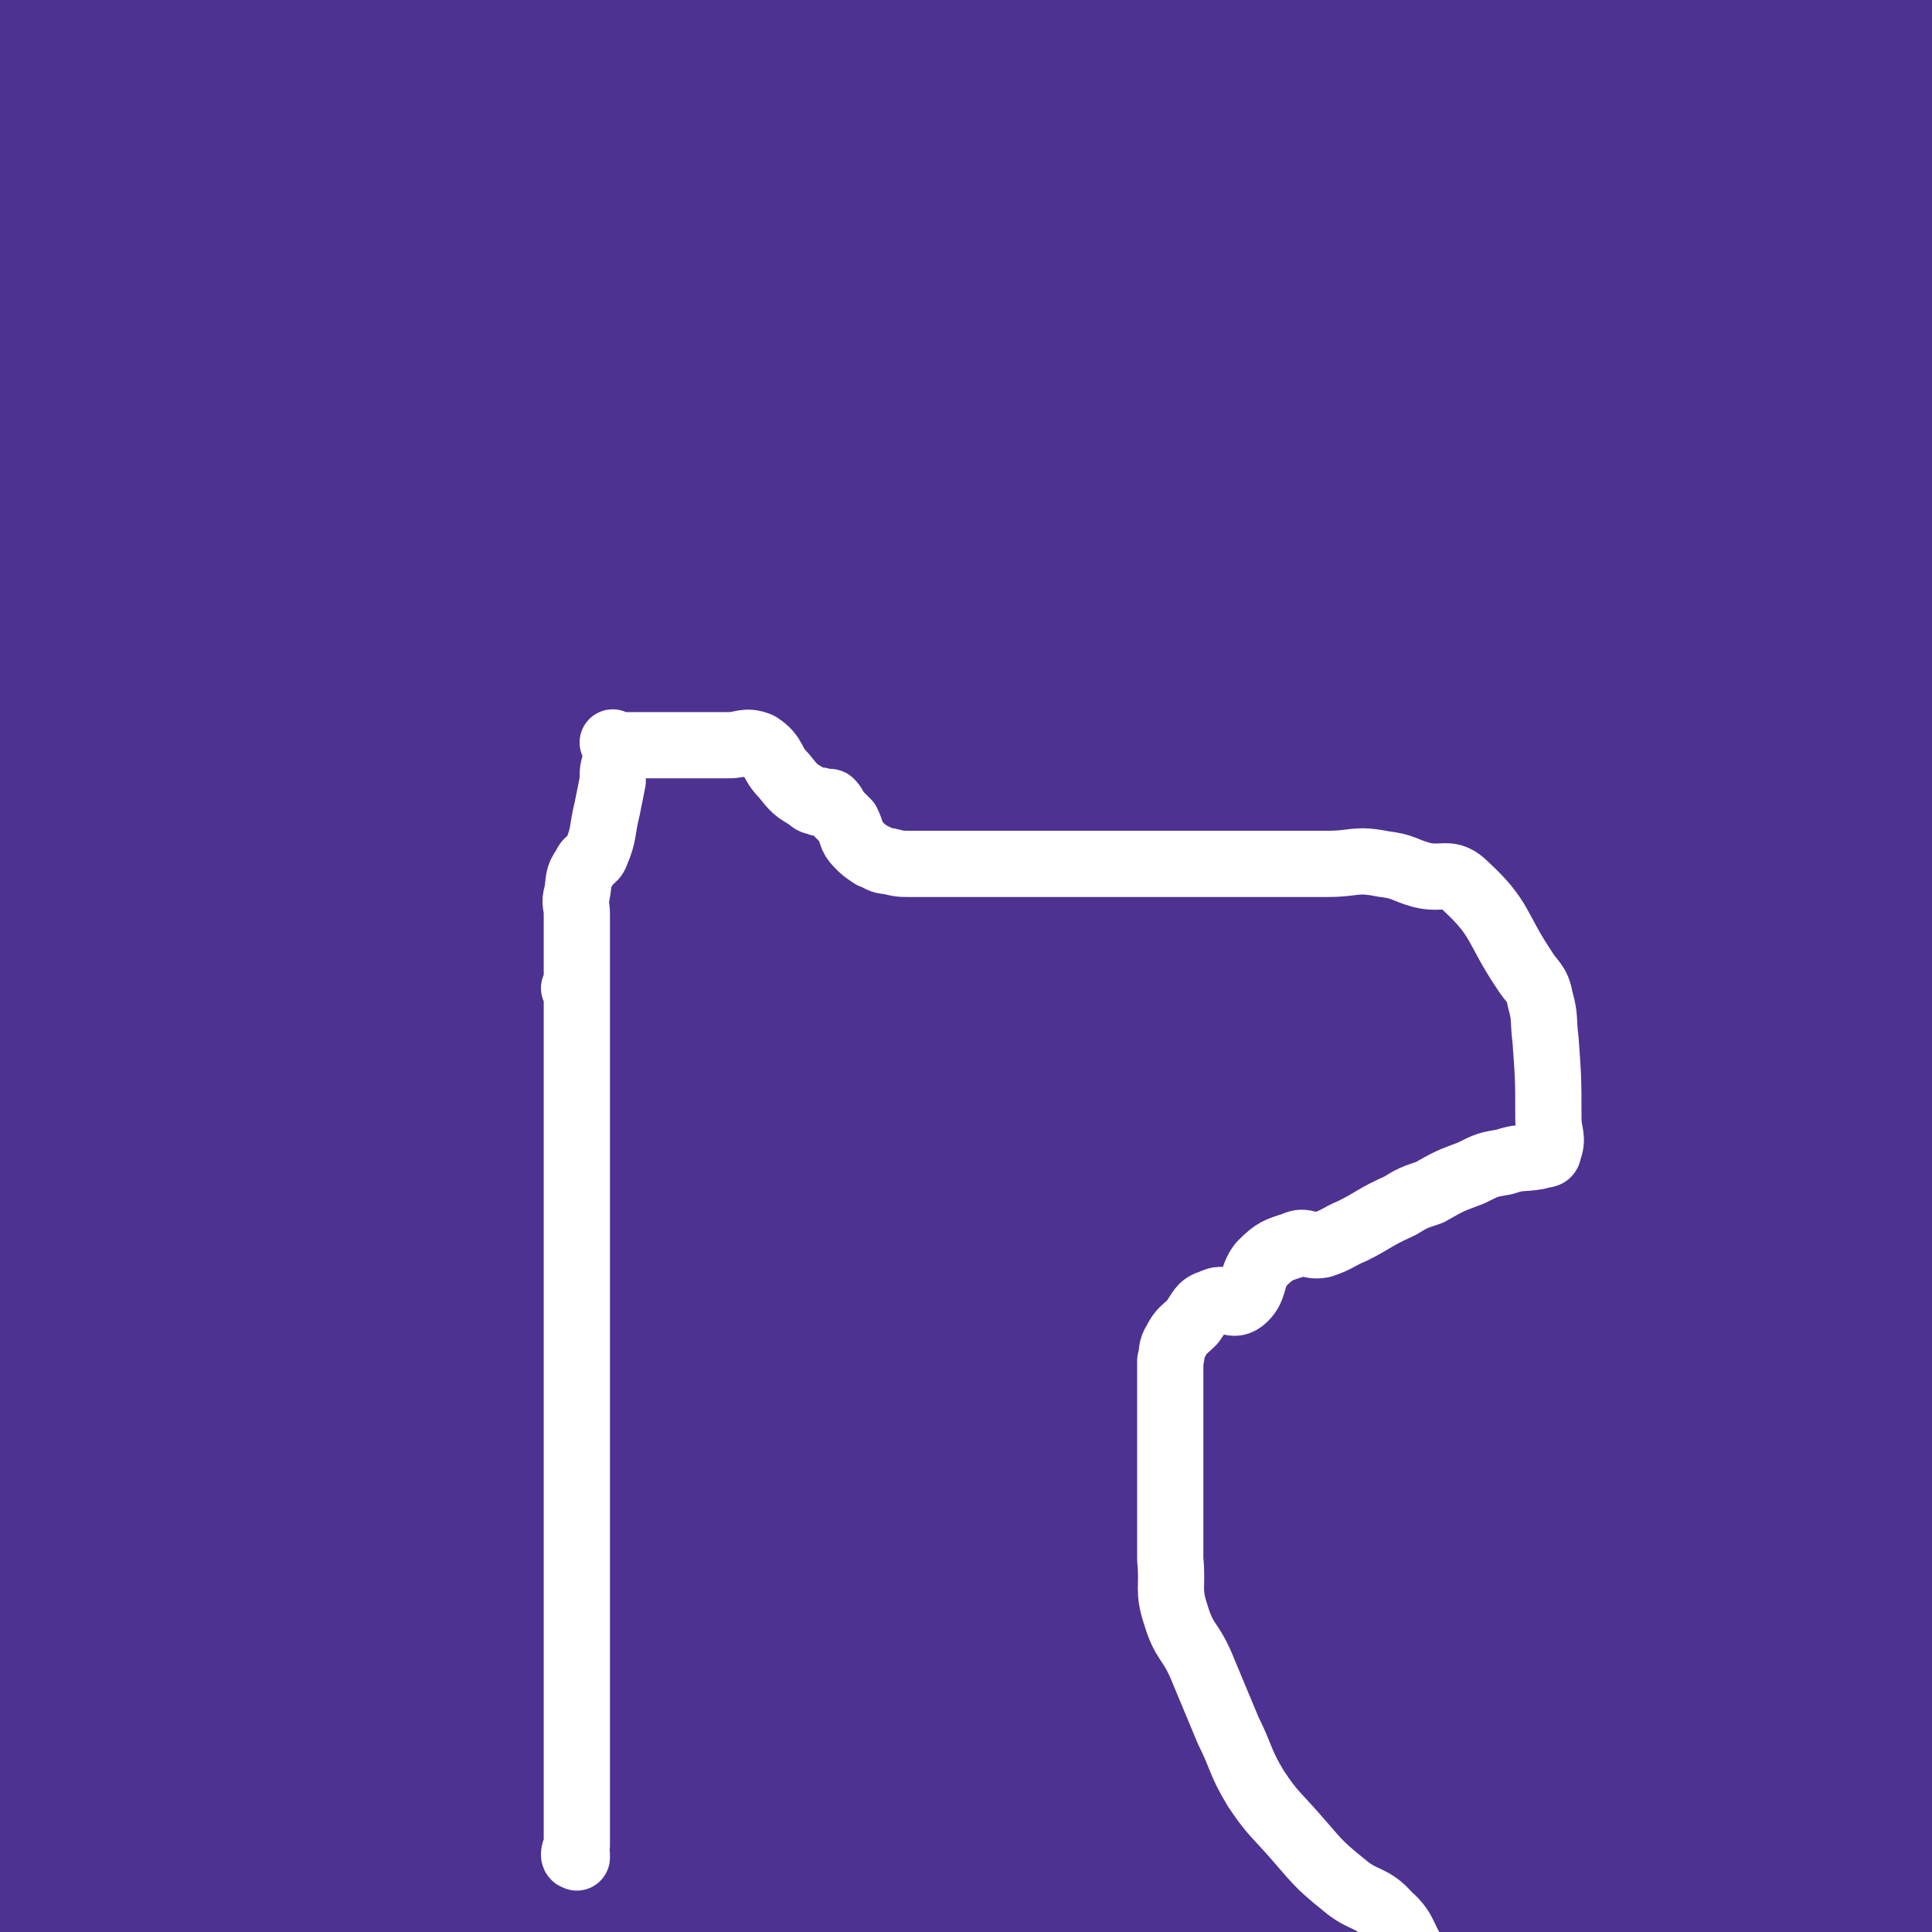
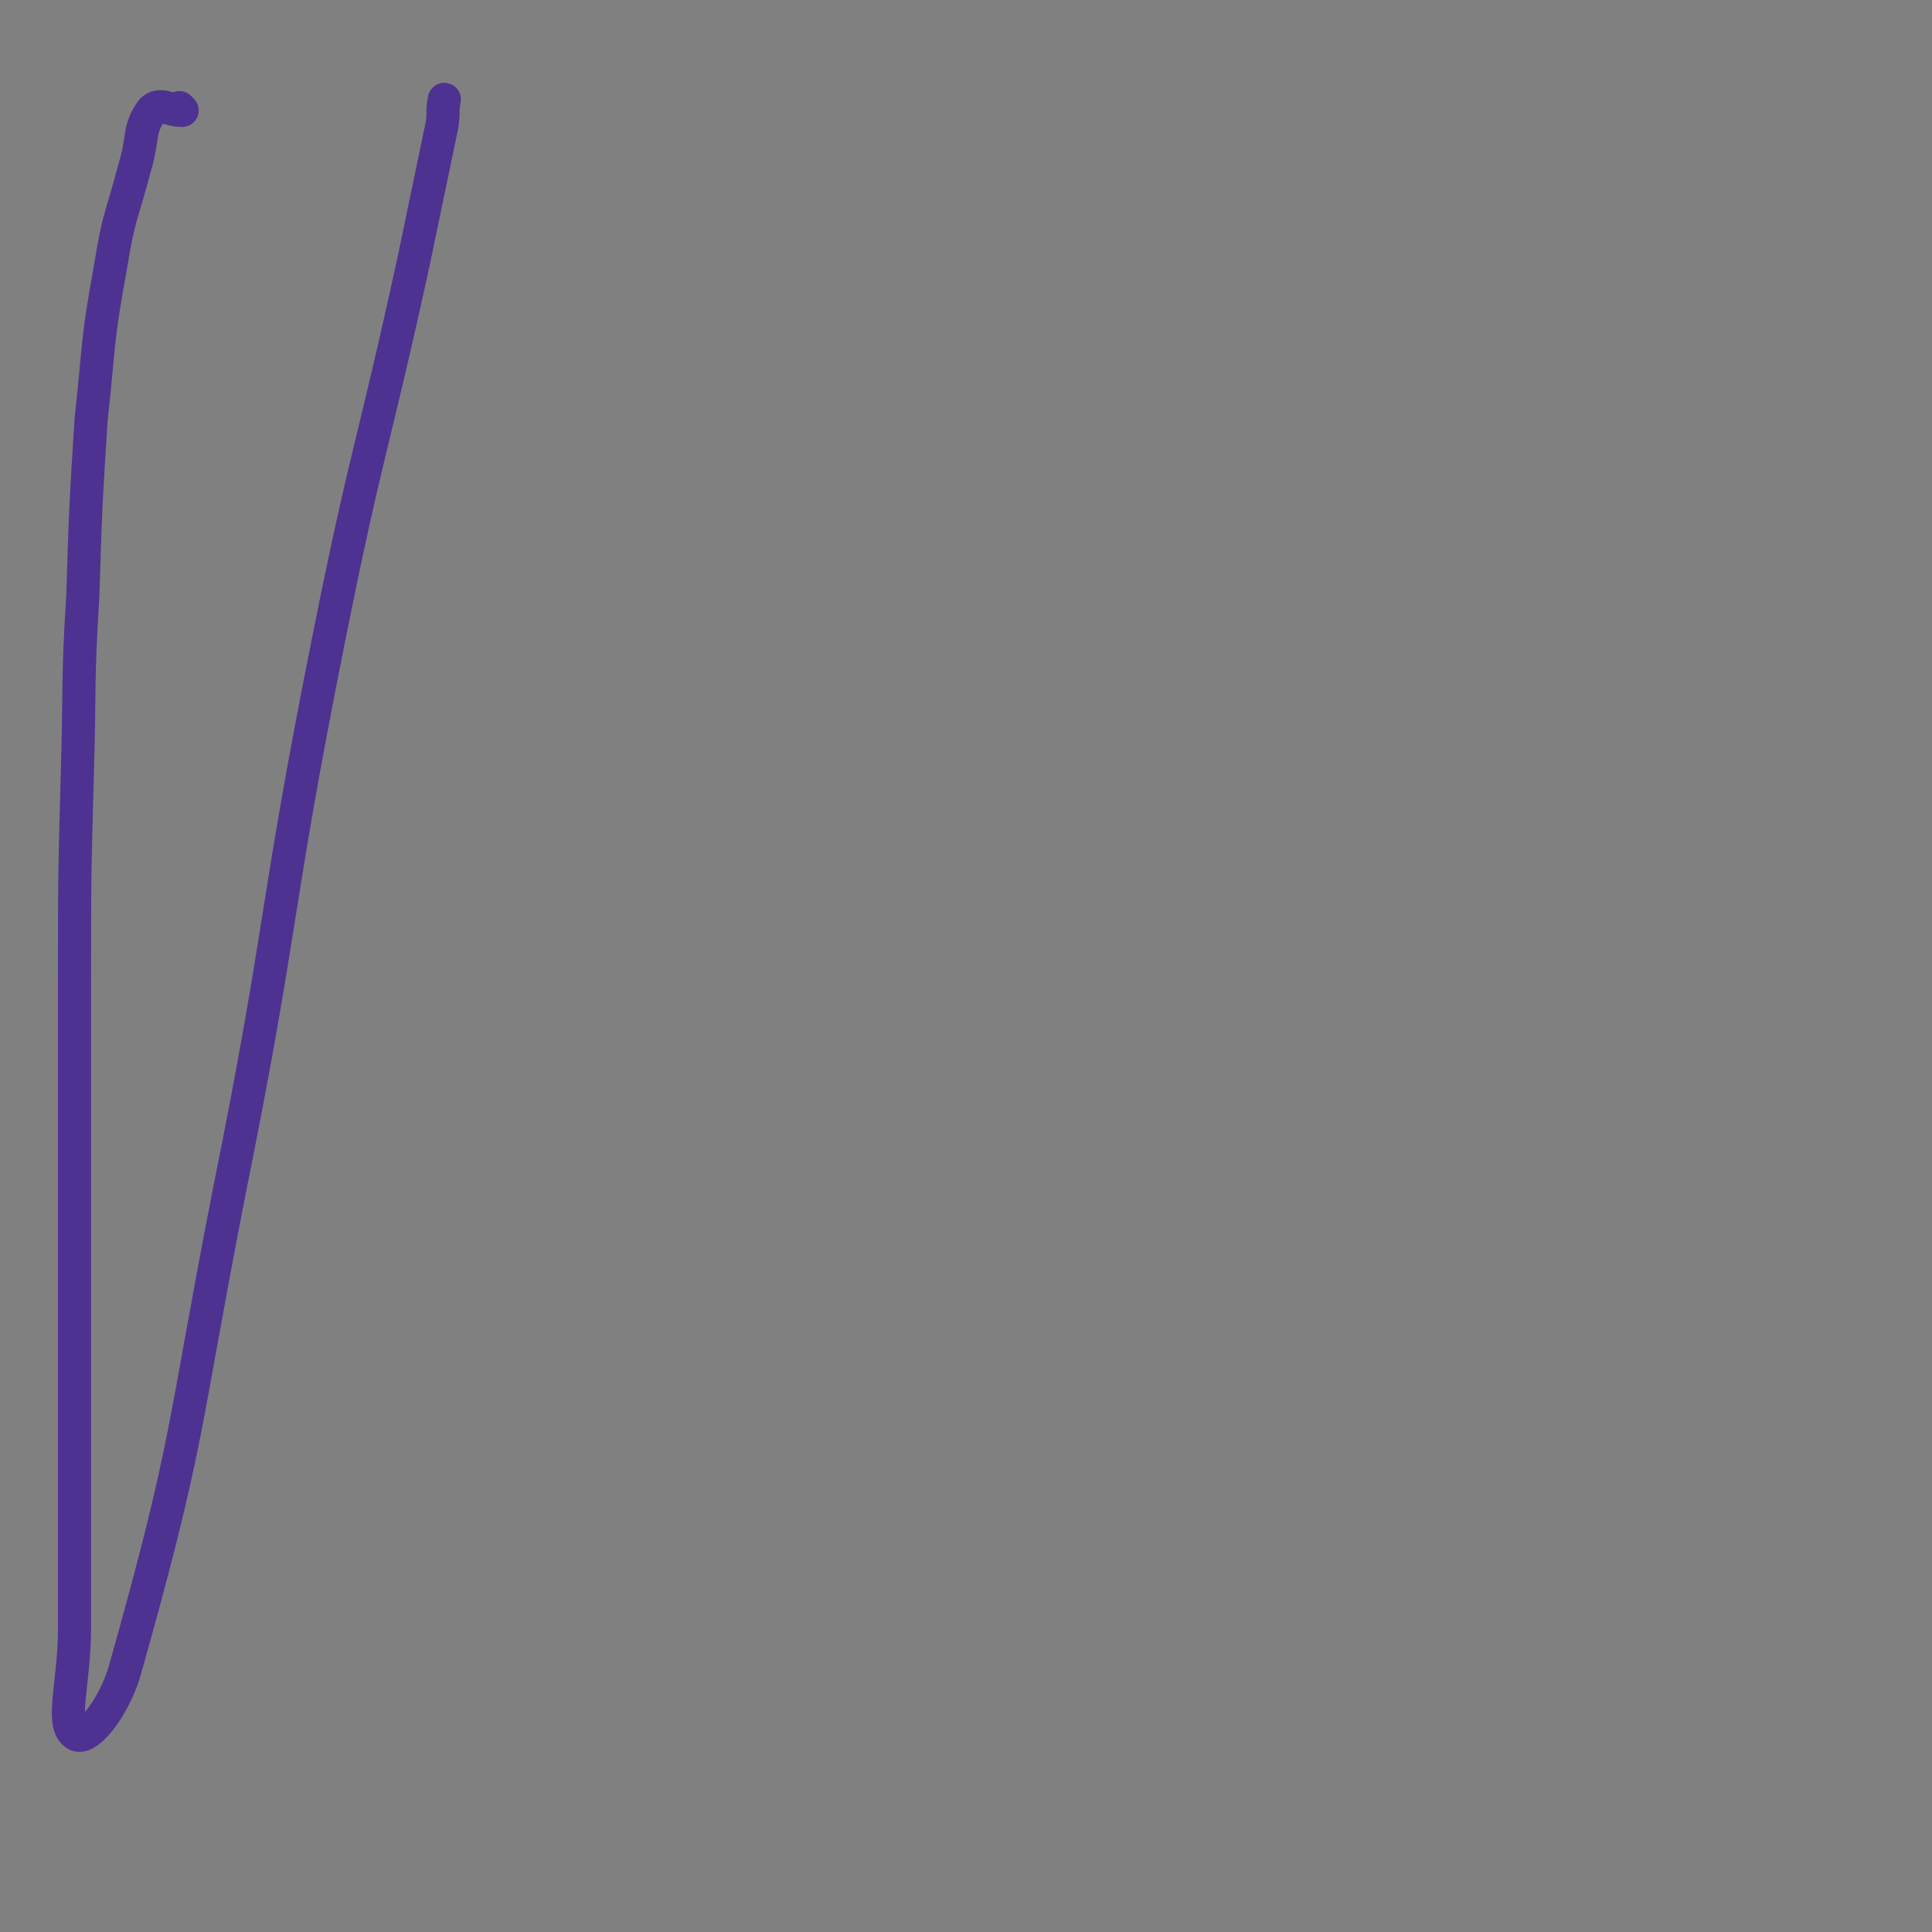
<svg xmlns="http://www.w3.org/2000/svg" viewBox="0 0 700 700" version="1.1">
  <rect x="0" y="0" width="700" height="700" fill="#808080" stroke="none" />
  <g fill="none" stroke="#4D3292" stroke-width="12" stroke-linecap="round" stroke-linejoin="round">
    <path d="M66,40c0,0 0,0 -1,-1 0,0 1,1 1,1 0,0 0,0 0,0 -5,0 -8,-3 -11,0 -5,7 -3,10 -6,20 -5,19 -6,18 -9,37 -5,27 -4,28 -7,55 -2,32 -2,32 -3,64 -2,32 -1,32 -2,65 -1,37 -1,37 -1,74 0,73 0,73 0,145 0,45 0,45 0,90 0,19 -5,34 0,38 4,4 14,-9 18,-22 24,-85 21,-87 38,-174 20,-99 16,-100 36,-200 14,-70 16,-69 31,-138 5,-24 5,-24 10,-48 1,-5 0,-5 1,-10 " />
  </g>
  <g fill="none" stroke="#4D3292" stroke-width="80" stroke-linecap="round" stroke-linejoin="round">
-     <path d="M99,210c0,0 0,-1 -1,-1 0,0 1,1 1,1 0,-8 0,-9 0,-18 0,-4 0,-4 0,-9 0,-7 0,-7 0,-14 0,-6 2,-16 0,-13 -12,15 -18,22 -28,48 -27,72 -23,74 -46,147 -13,41 -13,41 -25,82 " />
-     <path d="M273,130c0,0 -1,-1 -1,-1 0,0 1,0 1,1 -2,10 -1,10 -3,21 -3,15 -4,15 -7,31 -18,88 -19,87 -35,175 -20,112 -19,112 -37,224 -9,56 -9,56 -16,112 -3,24 -3,24 -5,49 -1,10 -5,25 -2,20 10,-24 14,-39 27,-78 10,-31 10,-31 19,-62 32,-113 30,-113 64,-225 31,-103 33,-102 66,-205 17,-52 18,-52 34,-104 4,-13 3,-13 6,-25 1,-5 4,-12 2,-10 -7,16 -10,23 -20,46 -38,89 -41,87 -75,178 -43,116 -41,116 -79,234 -26,82 -25,82 -48,164 -5,19 -4,20 -8,39 -2,9 -3,22 -3,17 -1,-19 -2,-32 2,-64 14,-106 14,-106 34,-211 20,-111 24,-110 46,-220 13,-70 12,-70 24,-141 3,-17 3,-17 6,-35 1,-8 1,-8 2,-15 0,-2 0,-7 0,-5 -6,22 -4,27 -12,52 -29,87 -33,85 -62,172 -37,109 -37,109 -69,220 -17,56 -17,56 -30,114 -10,45 -8,45 -17,91 -1,6 -1,6 -3,12 -1,7 -2,14 -2,13 0,-1 1,-8 2,-16 19,-117 18,-117 40,-234 13,-71 14,-70 30,-141 18,-82 18,-82 37,-164 6,-29 6,-29 12,-58 2,-12 2,-12 4,-23 1,-3 1,-3 2,-5 0,-2 0,-6 0,-4 0,28 4,32 1,64 -10,81 -13,81 -28,162 -18,99 -19,99 -39,197 -10,52 -10,52 -20,104 -6,30 -4,31 -12,60 -4,14 -4,15 -11,27 -2,4 -3,3 -7,6 -5,3 -9,12 -10,7 -10,-46 -13,-55 -11,-110 6,-107 12,-107 27,-214 10,-69 12,-69 23,-137 9,-49 10,-48 17,-97 4,-25 3,-25 6,-49 0,-5 1,-10 1,-10 0,-1 -1,3 -2,7 -18,71 -18,71 -37,142 -17,67 -19,66 -35,133 -22,96 -21,97 -40,193 -8,37 -6,37 -12,74 -2,15 -3,29 -4,30 -2,0 -2,-15 -1,-29 2,-57 -1,-57 7,-113 13,-97 16,-97 34,-194 10,-50 12,-50 23,-100 7,-28 7,-28 13,-56 2,-6 2,-6 3,-12 2,-8 3,-21 3,-16 -2,33 -1,46 -8,92 -14,93 -18,93 -35,186 -6,29 -6,29 -11,59 -6,36 -6,36 -12,72 -3,20 -4,46 -5,40 -2,-13 -2,-40 -1,-79 3,-90 2,-90 10,-180 8,-86 10,-86 23,-172 7,-45 10,-45 18,-90 5,-24 5,-24 9,-48 1,-6 1,-6 1,-11 2,-9 4,-22 3,-17 -6,18 -10,31 -18,63 -20,78 -21,78 -37,157 -7,32 -5,32 -10,64 -2,16 -2,16 -3,32 -1,3 -1,7 -1,6 0,-3 -1,-8 0,-15 4,-61 1,-61 9,-122 9,-62 11,-61 23,-123 4,-19 4,-19 8,-38 2,-8 2,-8 4,-16 0,-1 1,-4 1,-3 -1,2 -1,5 -2,9 -7,23 -7,23 -14,46 " />
-     <path d="M458,311c0,0 -1,-1 -1,-1 0,0 0,0 0,1 0,0 0,0 0,0 -2,5 -2,5 -4,11 -5,10 -6,10 -10,20 -11,25 -11,25 -21,50 -33,84 -32,84 -65,168 -18,45 -19,44 -37,89 -3,9 -7,25 -6,18 3,-41 1,-59 14,-115 26,-111 30,-111 64,-220 20,-61 22,-60 44,-120 9,-25 8,-25 17,-50 3,-9 8,-22 7,-17 -4,14 -8,28 -18,54 -35,89 -35,89 -72,178 -44,104 -44,104 -89,208 -27,60 -28,60 -55,120 -6,13 -5,13 -11,26 -2,4 -6,11 -5,8 3,-24 2,-32 12,-62 31,-96 33,-96 69,-190 25,-66 26,-65 53,-130 7,-19 9,-25 15,-37 2,-2 1,4 1,8 -1,7 -1,7 -3,14 -20,51 -20,52 -42,102 -38,88 -38,88 -80,175 -20,42 -19,42 -42,83 -16,26 -17,25 -34,51 -4,5 -3,6 -8,11 -6,6 -6,6 -13,12 -1,1 -2,2 -2,1 -2,-6 -2,-8 -3,-16 -1,-12 -1,-12 -1,-23 0,-11 0,-11 0,-22 0,-32 0,-32 0,-64 0,-36 1,-36 0,-72 0,-8 1,-15 -2,-15 -5,-1 -9,5 -15,12 -15,19 -14,19 -27,40 -21,34 -20,34 -41,69 -13,21 -13,20 -26,41 -2,3 -2,3 -4,6 0,1 0,1 -1,2 0,1 -1,2 -1,1 0,-17 -3,-18 1,-36 8,-33 10,-33 24,-65 7,-15 8,-14 17,-28 2,-4 2,-4 5,-7 0,-1 0,-1 0,-1 0,4 0,4 0,8 0,2 0,2 0,4 -1,13 -1,13 -2,27 -1,14 -8,19 -1,28 7,10 17,18 29,10 51,-34 50,-45 95,-93 41,-43 39,-45 77,-90 9,-10 9,-16 18,-21 2,-1 4,4 4,8 0,55 2,56 -4,111 -5,48 -10,48 -18,96 -5,27 -12,49 -8,55 3,5 13,-15 21,-33 25,-49 23,-50 47,-100 30,-66 29,-66 60,-131 8,-18 9,-18 17,-36 2,-6 5,-17 5,-13 -2,19 -2,31 -10,60 -21,79 -23,79 -47,158 -16,49 -17,48 -33,97 -2,7 -5,18 -3,14 12,-28 15,-40 30,-79 14,-36 15,-36 30,-71 15,-36 15,-36 31,-72 28,-64 29,-63 58,-127 10,-20 10,-20 19,-40 9,-19 9,-19 18,-38 2,-4 7,-12 6,-8 -14,63 -17,72 -35,143 -27,104 -27,103 -54,207 -10,36 -10,36 -20,72 -3,10 -9,28 -7,20 14,-53 19,-71 38,-142 11,-39 10,-39 21,-78 26,-91 27,-91 52,-182 8,-31 9,-45 15,-62 2,-5 2,10 0,19 -20,102 -23,101 -45,204 -20,95 -20,95 -40,191 -4,20 -7,30 -10,40 -1,4 2,-7 3,-14 21,-98 20,-98 41,-196 8,-36 9,-36 18,-71 13,-55 13,-55 27,-111 3,-14 4,-14 8,-28 5,-23 7,-55 8,-46 3,20 5,52 1,103 -9,99 -12,99 -26,198 -7,52 -8,52 -16,103 -3,20 -3,20 -7,40 -1,4 -2,11 -1,8 10,-64 10,-72 24,-143 18,-97 20,-96 40,-192 6,-29 7,-29 13,-58 2,-10 3,-25 4,-20 3,16 4,32 3,64 -1,70 0,70 -5,141 -6,86 -9,85 -17,171 -2,22 -5,52 -5,44 0,-14 1,-43 4,-87 5,-72 5,-72 13,-144 8,-75 9,-75 18,-150 3,-20 2,-21 6,-40 0,-3 2,-6 3,-4 3,12 4,16 4,32 5,80 4,80 7,160 2,55 2,55 3,110 1,43 1,43 1,86 0,9 0,9 0,17 0,0 0,0 0,0 12,-70 10,-70 23,-140 5,-28 6,-28 12,-55 5,-23 5,-23 10,-46 10,-43 11,-43 19,-87 3,-11 2,-29 3,-22 3,28 4,46 5,92 2,80 2,80 0,159 -1,41 -2,41 -5,82 -1,20 -2,20 -4,40 0,5 1,7 -1,9 -3,3 -7,4 -10,2 -6,-5 -6,-7 -8,-15 -4,-18 -3,-19 -3,-37 0,-27 1,-27 3,-54 5,-54 5,-54 11,-107 5,-50 6,-50 13,-100 2,-13 1,-13 3,-26 0,-3 -1,-7 0,-5 5,6 9,10 12,22 10,55 10,55 15,111 4,58 2,58 3,116 1,25 0,25 0,51 0,5 0,7 0,10 0,1 0,-1 0,-3 -4,-52 -2,-52 -8,-105 -5,-55 -7,-55 -14,-110 -5,-46 -4,-47 -9,-93 -4,-39 -4,-39 -8,-77 -1,-11 -1,-11 -1,-22 -2,-17 -1,-32 -3,-34 -1,-1 0,14 -3,27 -10,48 -11,47 -22,95 -5,17 -4,24 -9,34 -1,3 -2,-4 -2,-8 -4,-71 -5,-71 -7,-143 -2,-77 0,-77 0,-155 0,-28 0,-28 0,-56 0,-10 0,-10 0,-20 0,-3 1,-7 0,-6 -2,2 -5,5 -7,11 -23,66 -23,66 -43,134 -26,88 -25,88 -48,176 -9,37 -7,39 -17,75 0,2 -3,3 -4,1 -2,-13 -2,-15 -2,-30 1,-86 1,-86 5,-171 3,-80 4,-80 8,-159 1,-24 1,-24 2,-47 0,-10 0,-10 0,-19 0,-2 0,-6 0,-4 0,3 2,7 1,14 -12,71 -9,71 -26,141 -24,97 -28,96 -54,191 -12,42 -12,42 -24,84 -4,15 -4,16 -8,29 0,1 -1,0 -1,-1 12,-72 11,-73 25,-145 19,-91 22,-91 43,-182 8,-37 8,-37 17,-75 3,-16 4,-16 7,-31 1,-7 4,-18 2,-13 -21,60 -23,72 -48,144 -28,80 -28,80 -57,161 -12,33 -13,32 -25,65 -3,10 -7,27 -6,21 3,-31 5,-48 15,-95 16,-81 18,-81 36,-162 5,-21 5,-21 9,-41 7,-29 7,-29 14,-58 3,-13 9,-31 6,-25 -7,17 -14,36 -25,73 -29,92 -28,92 -55,184 -7,26 -7,26 -14,53 -12,49 -12,49 -25,99 -1,5 -2,12 -2,10 -1,-5 -2,-13 0,-26 12,-81 14,-81 28,-162 11,-62 11,-62 21,-125 9,-56 8,-56 16,-111 2,-12 2,-12 3,-24 0,-3 2,-8 0,-6 -13,22 -17,25 -29,52 -31,68 -29,69 -57,138 -14,34 -13,35 -28,69 -5,11 -8,20 -11,21 -2,0 -2,-10 1,-19 15,-51 20,-50 34,-102 25,-85 23,-86 44,-171 6,-24 5,-24 10,-47 2,-8 7,-19 5,-16 -9,10 -15,20 -27,41 -14,25 -13,26 -25,51 -38,87 -38,87 -75,174 -14,33 -12,33 -26,66 -5,11 -8,21 -11,22 -2,1 -2,-9 0,-18 8,-51 10,-51 20,-102 14,-66 16,-65 27,-131 4,-29 6,-30 5,-58 -1,-6 -5,-13 -9,-9 -28,37 -28,46 -55,92 -20,35 -20,35 -40,70 -9,16 -9,16 -18,31 -2,4 -5,10 -4,7 7,-23 9,-29 18,-59 21,-68 22,-68 42,-136 8,-31 12,-48 14,-61 1,-6 -4,11 -9,23 -20,55 -21,55 -41,111 -5,12 -5,12 -9,25 -3,8 -2,9 -4,16 -3,8 -7,20 -6,16 5,-11 10,-23 18,-47 13,-40 12,-40 24,-81 3,-10 5,-27 5,-21 -2,20 -9,36 -9,73 -1,35 -13,54 8,70 22,17 46,14 78,-4 63,-36 58,-51 112,-105 28,-27 27,-29 53,-58 13,-16 13,-24 26,-31 6,-3 8,5 11,12 5,11 4,12 7,24 2,13 2,13 2,26 2,29 1,29 3,58 1,29 0,29 2,58 3,50 0,50 7,99 7,45 7,54 20,89 2,5 8,-2 11,-8 17,-33 15,-35 28,-71 4,-14 2,-14 7,-29 9,-29 11,-29 21,-58 10,-33 10,-33 19,-65 5,-19 6,-41 8,-38 4,2 4,24 4,48 0,75 -2,75 -5,150 -2,31 -2,31 -4,61 0,15 -1,32 0,30 2,-3 3,-19 6,-38 7,-48 8,-48 14,-95 7,-55 7,-55 13,-109 1,-12 1,-12 2,-25 0,-4 0,-9 0,-8 0,0 -1,6 0,11 7,29 9,28 16,57 15,63 15,63 28,127 8,37 7,37 13,74 1,8 1,15 1,16 0,0 0,-6 0,-13 1,-44 0,-44 1,-88 1,-53 1,-53 4,-106 2,-29 1,-29 6,-57 1,-7 2,-14 6,-13 7,3 14,8 16,20 8,48 2,51 3,101 2,79 2,79 3,157 0,41 0,41 0,82 0,8 0,16 0,16 0,0 1,-8 0,-15 -4,-48 -7,-48 -9,-96 -4,-64 -2,-64 -3,-128 -1,-63 0,-63 0,-126 0,-12 0,-32 0,-25 2,26 4,46 4,91 1,89 2,90 -1,179 -4,97 -6,97 -14,194 -5,51 -6,51 -11,102 " />
-     <path d="M14,3c0,0 0,0 -1,-1 0,0 1,1 1,1 0,0 0,0 0,0 0,0 0,0 -1,-1 0,0 1,1 1,1 0,17 0,17 0,34 0,10 0,10 0,20 0,32 1,32 1,64 0,10 0,10 0,20 0,6 0,12 0,12 0,-1 0,-7 0,-14 1,-30 1,-30 1,-61 0,-32 0,-32 0,-64 0,-16 0,-16 0,-33 0,-4 0,-4 0,-8 " />
-   </g>
+     </g>
  <g fill="none" stroke="#FFFFFF" stroke-width="24" stroke-linecap="round" stroke-linejoin="round">
-     <path d="M209,673c0,0 -1,-1 -1,-1 0,0 0,0 1,0 0,0 0,0 0,0 0,1 -1,0 -1,0 0,0 0,0 1,0 0,0 0,0 0,0 0,1 -1,0 -1,0 0,0 0,0 1,0 0,0 0,0 0,0 0,1 -1,0 -1,0 0,0 0,0 1,0 0,0 0,0 0,0 0,1 -1,1 -1,0 0,-2 1,-2 1,-3 0,-12 0,-12 0,-24 0,-11 0,-11 0,-21 0,-2 0,-2 0,-5 0,0 0,0 0,0 0,-3 0,-3 0,-6 0,-1 0,-1 0,-3 0,-1 0,-1 0,-3 0,-3 0,-3 0,-7 0,-3 0,-3 0,-7 0,-7 0,-7 0,-14 0,-11 0,-11 0,-21 0,-8 0,-8 0,-15 0,-10 0,-10 0,-20 0,-10 0,-10 0,-19 0,-20 0,-20 0,-39 0,-4 0,-4 0,-8 0,-7 0,-7 0,-14 0,-7 0,-7 0,-14 0,-8 0,-8 0,-17 0,-3 0,-3 0,-6 0,-5 0,-5 0,-10 0,-5 0,-5 0,-10 0,-2 0,-2 0,-4 0,-2 0,-2 0,-5 0,-4 0,-4 0,-7 0,-1 0,-1 0,-3 0,-3 0,-3 0,-7 0,-1 0,-1 0,-1 0,0 0,0 0,0 0,0 -1,-1 -1,-1 0,0 0,0 1,1 0,0 0,0 0,0 0,0 -1,-1 -1,-1 0,0 0,0 1,1 0,0 0,0 0,0 0,0 -1,-1 -1,-1 0,0 0,0 1,1 0,0 0,0 0,0 0,0 -1,-1 -1,-1 0,0 1,1 1,1 0,-1 0,-1 0,-2 0,-2 0,-2 0,-5 0,-5 0,-5 0,-10 0,-6 0,-6 0,-11 0,-3 -1,-4 0,-7 1,-5 0,-6 3,-10 1,-3 3,-2 4,-5 3,-7 2,-8 4,-16 1,-5 1,-5 2,-10 0,-4 0,-4 1,-7 0,-3 0,-3 0,-5 0,-1 0,-1 0,-1 0,0 0,0 0,0 0,0 -1,-1 -1,-1 0,0 1,1 2,1 2,0 2,0 5,0 3,0 3,0 6,0 5,0 5,0 10,0 6,0 6,0 11,0 4,0 4,0 8,0 5,0 6,-2 11,0 6,4 4,6 9,11 4,5 4,5 9,8 2,2 2,1 4,2 0,0 0,0 1,0 0,0 0,0 0,0 0,0 -1,-1 -1,-1 0,0 0,0 1,1 0,0 0,0 0,0 0,0 -1,-1 -1,-1 0,0 0,0 1,1 0,0 0,0 0,0 0,0 0,0 1,0 0,0 0,0 0,0 1,0 2,-1 2,0 1,0 0,1 1,1 1,2 1,2 3,4 1,1 1,1 2,2 2,4 1,5 4,8 2,2 2,2 5,4 3,1 3,2 6,2 4,1 4,1 8,1 4,0 4,0 8,0 5,0 5,0 11,0 5,0 5,0 11,0 4,0 4,0 9,0 8,0 8,0 16,0 11,0 11,0 21,0 10,0 10,0 20,0 9,0 9,0 18,0 12,0 12,0 24,0 6,0 6,0 13,0 10,0 10,-2 20,0 8,1 7,2 14,4 8,2 10,-2 16,4 13,12 11,15 21,30 3,5 5,5 6,11 2,7 1,7 2,15 1,14 1,14 1,28 0,6 2,7 0,12 0,2 -2,1 -4,2 -6,1 -6,0 -12,2 -6,1 -6,1 -12,4 -8,3 -8,3 -15,7 -6,2 -6,2 -11,5 -9,4 -9,5 -17,9 -5,2 -5,3 -11,5 -5,1 -6,-2 -10,0 -6,2 -7,2 -12,7 -4,5 -2,9 -7,13 -4,3 -6,-2 -11,1 -4,1 -4,3 -7,7 -3,3 -4,3 -6,7 -2,3 -1,4 -2,7 0,8 0,8 0,16 0,11 0,11 0,22 0,6 0,6 0,13 0,10 0,10 0,21 1,10 -1,11 2,20 3,10 5,9 9,18 5,12 5,12 10,24 5,10 4,11 10,21 6,9 7,9 14,17 8,9 8,10 18,18 7,6 10,4 16,11 7,6 5,9 11,16 2,3 3,3 6,5 0,0 0,0 0,0 " />
-   </g>
+     </g>
</svg>